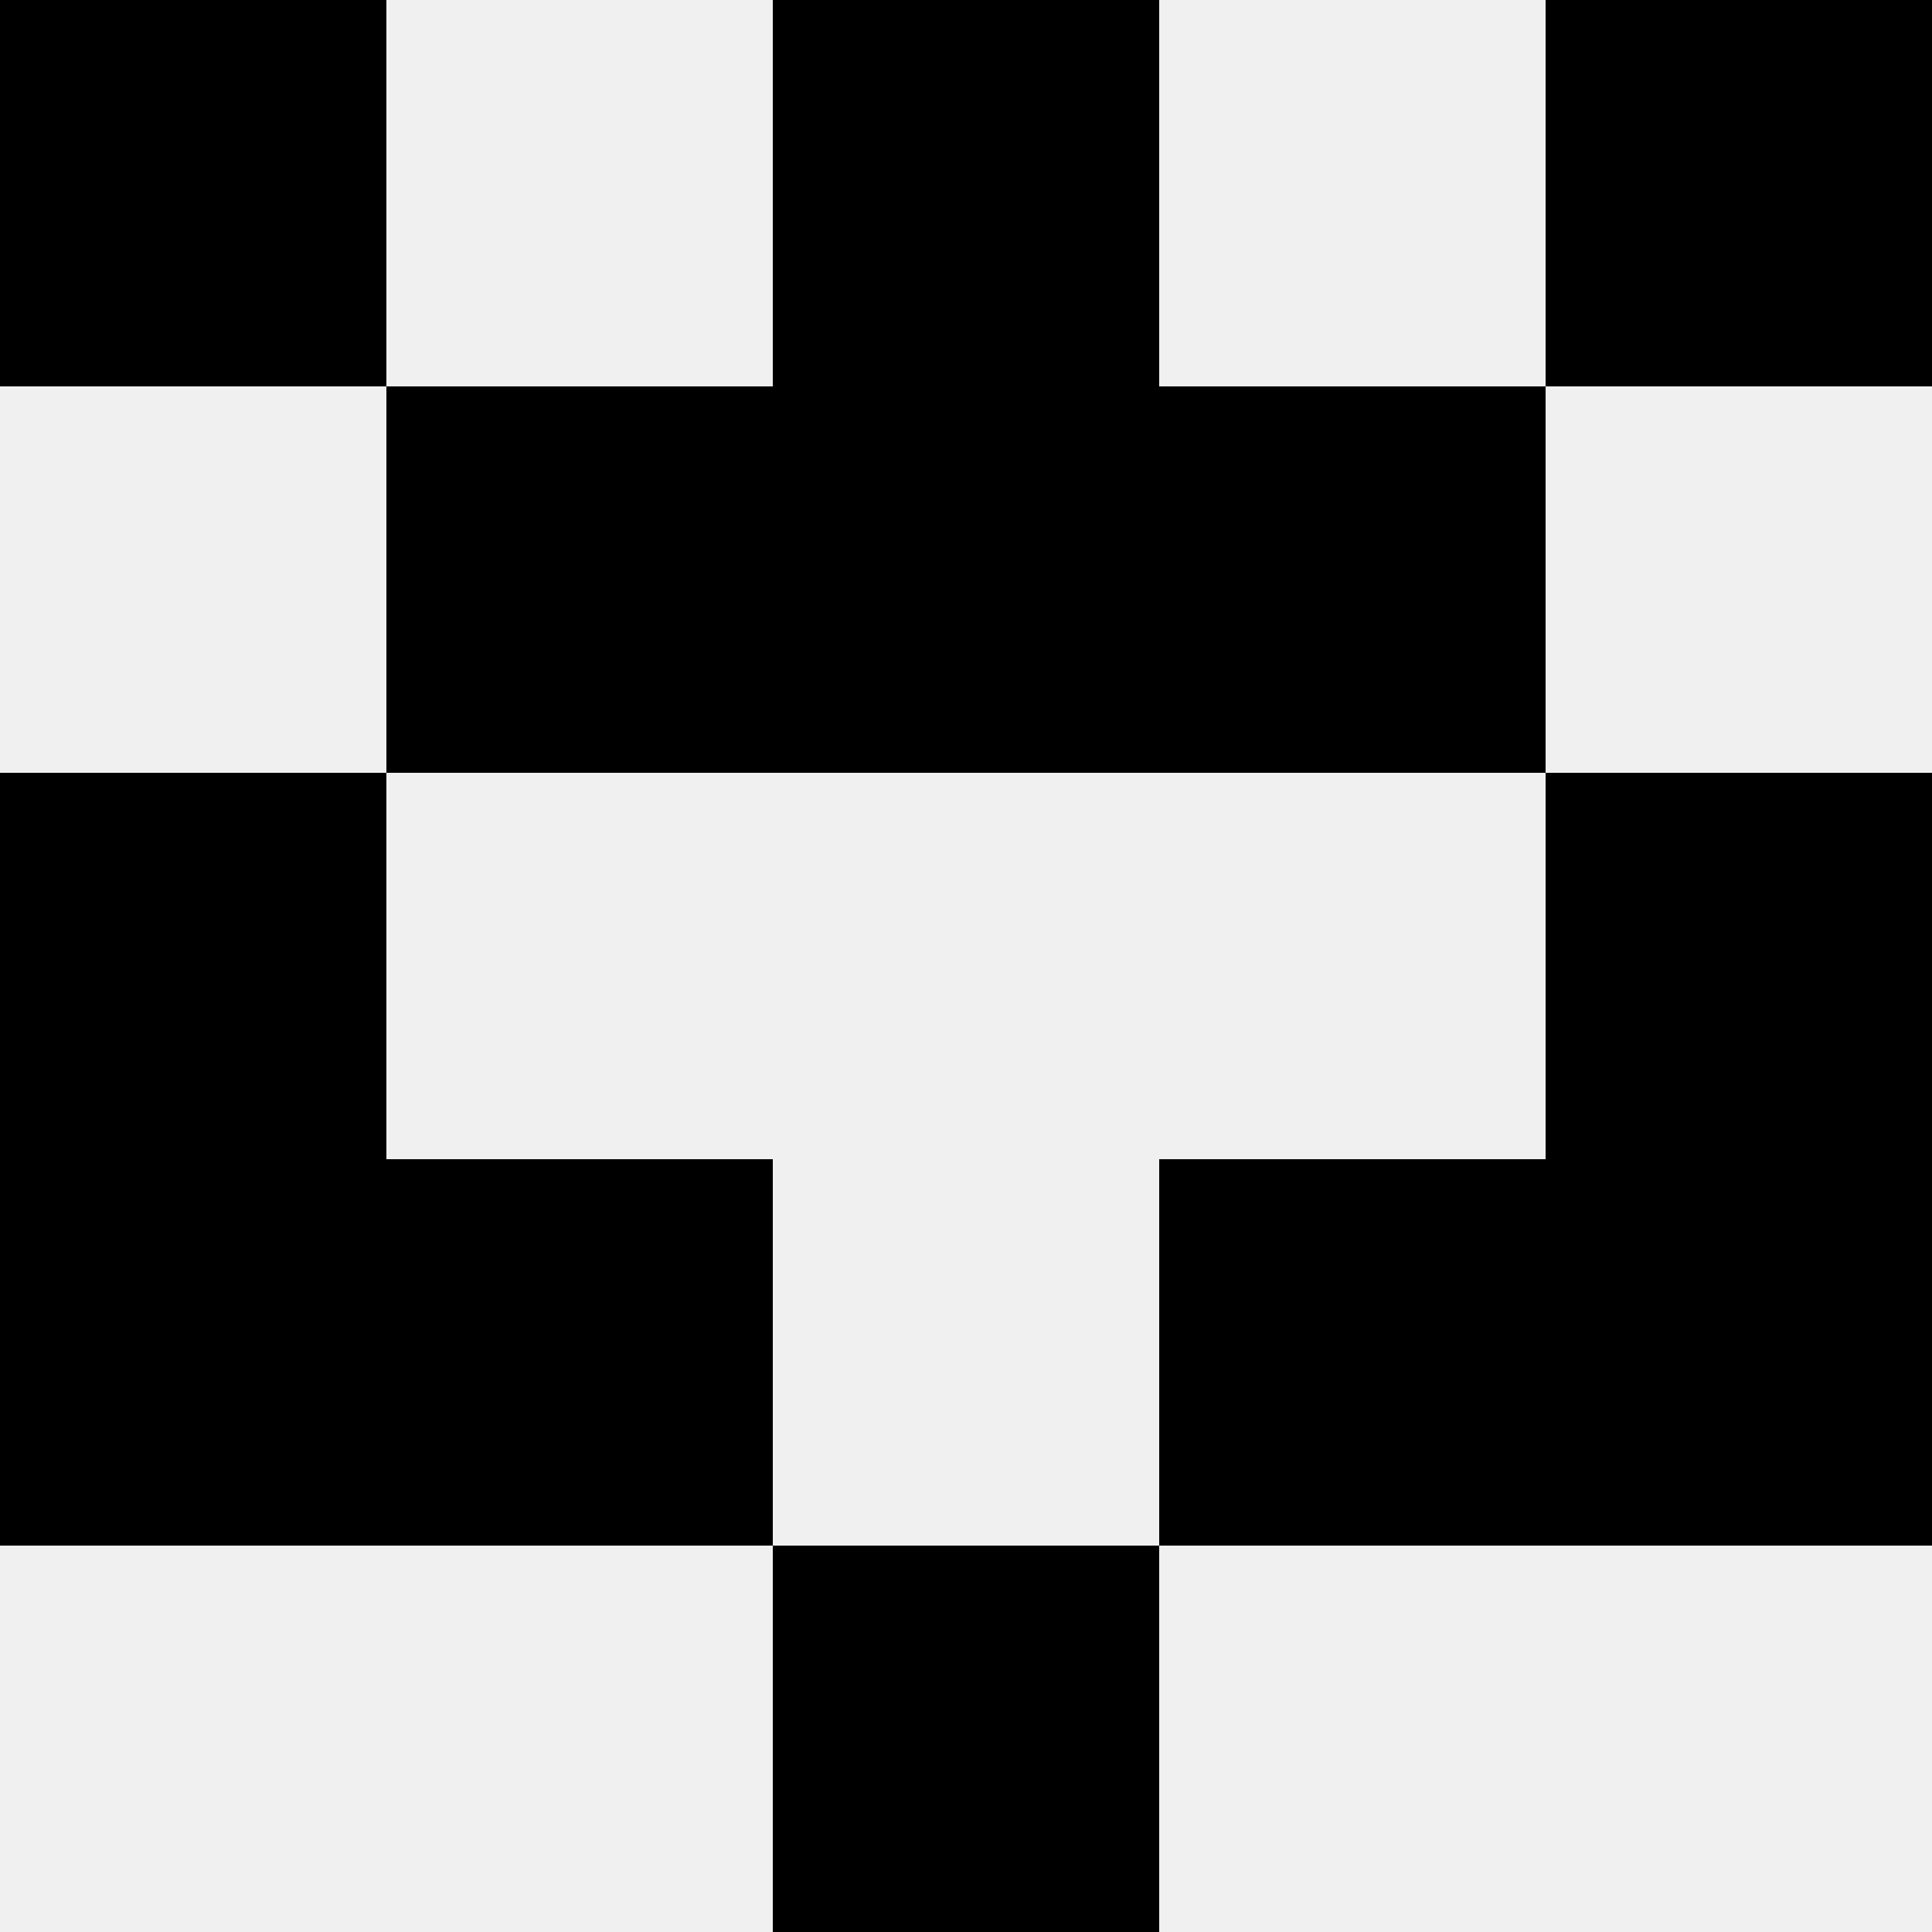
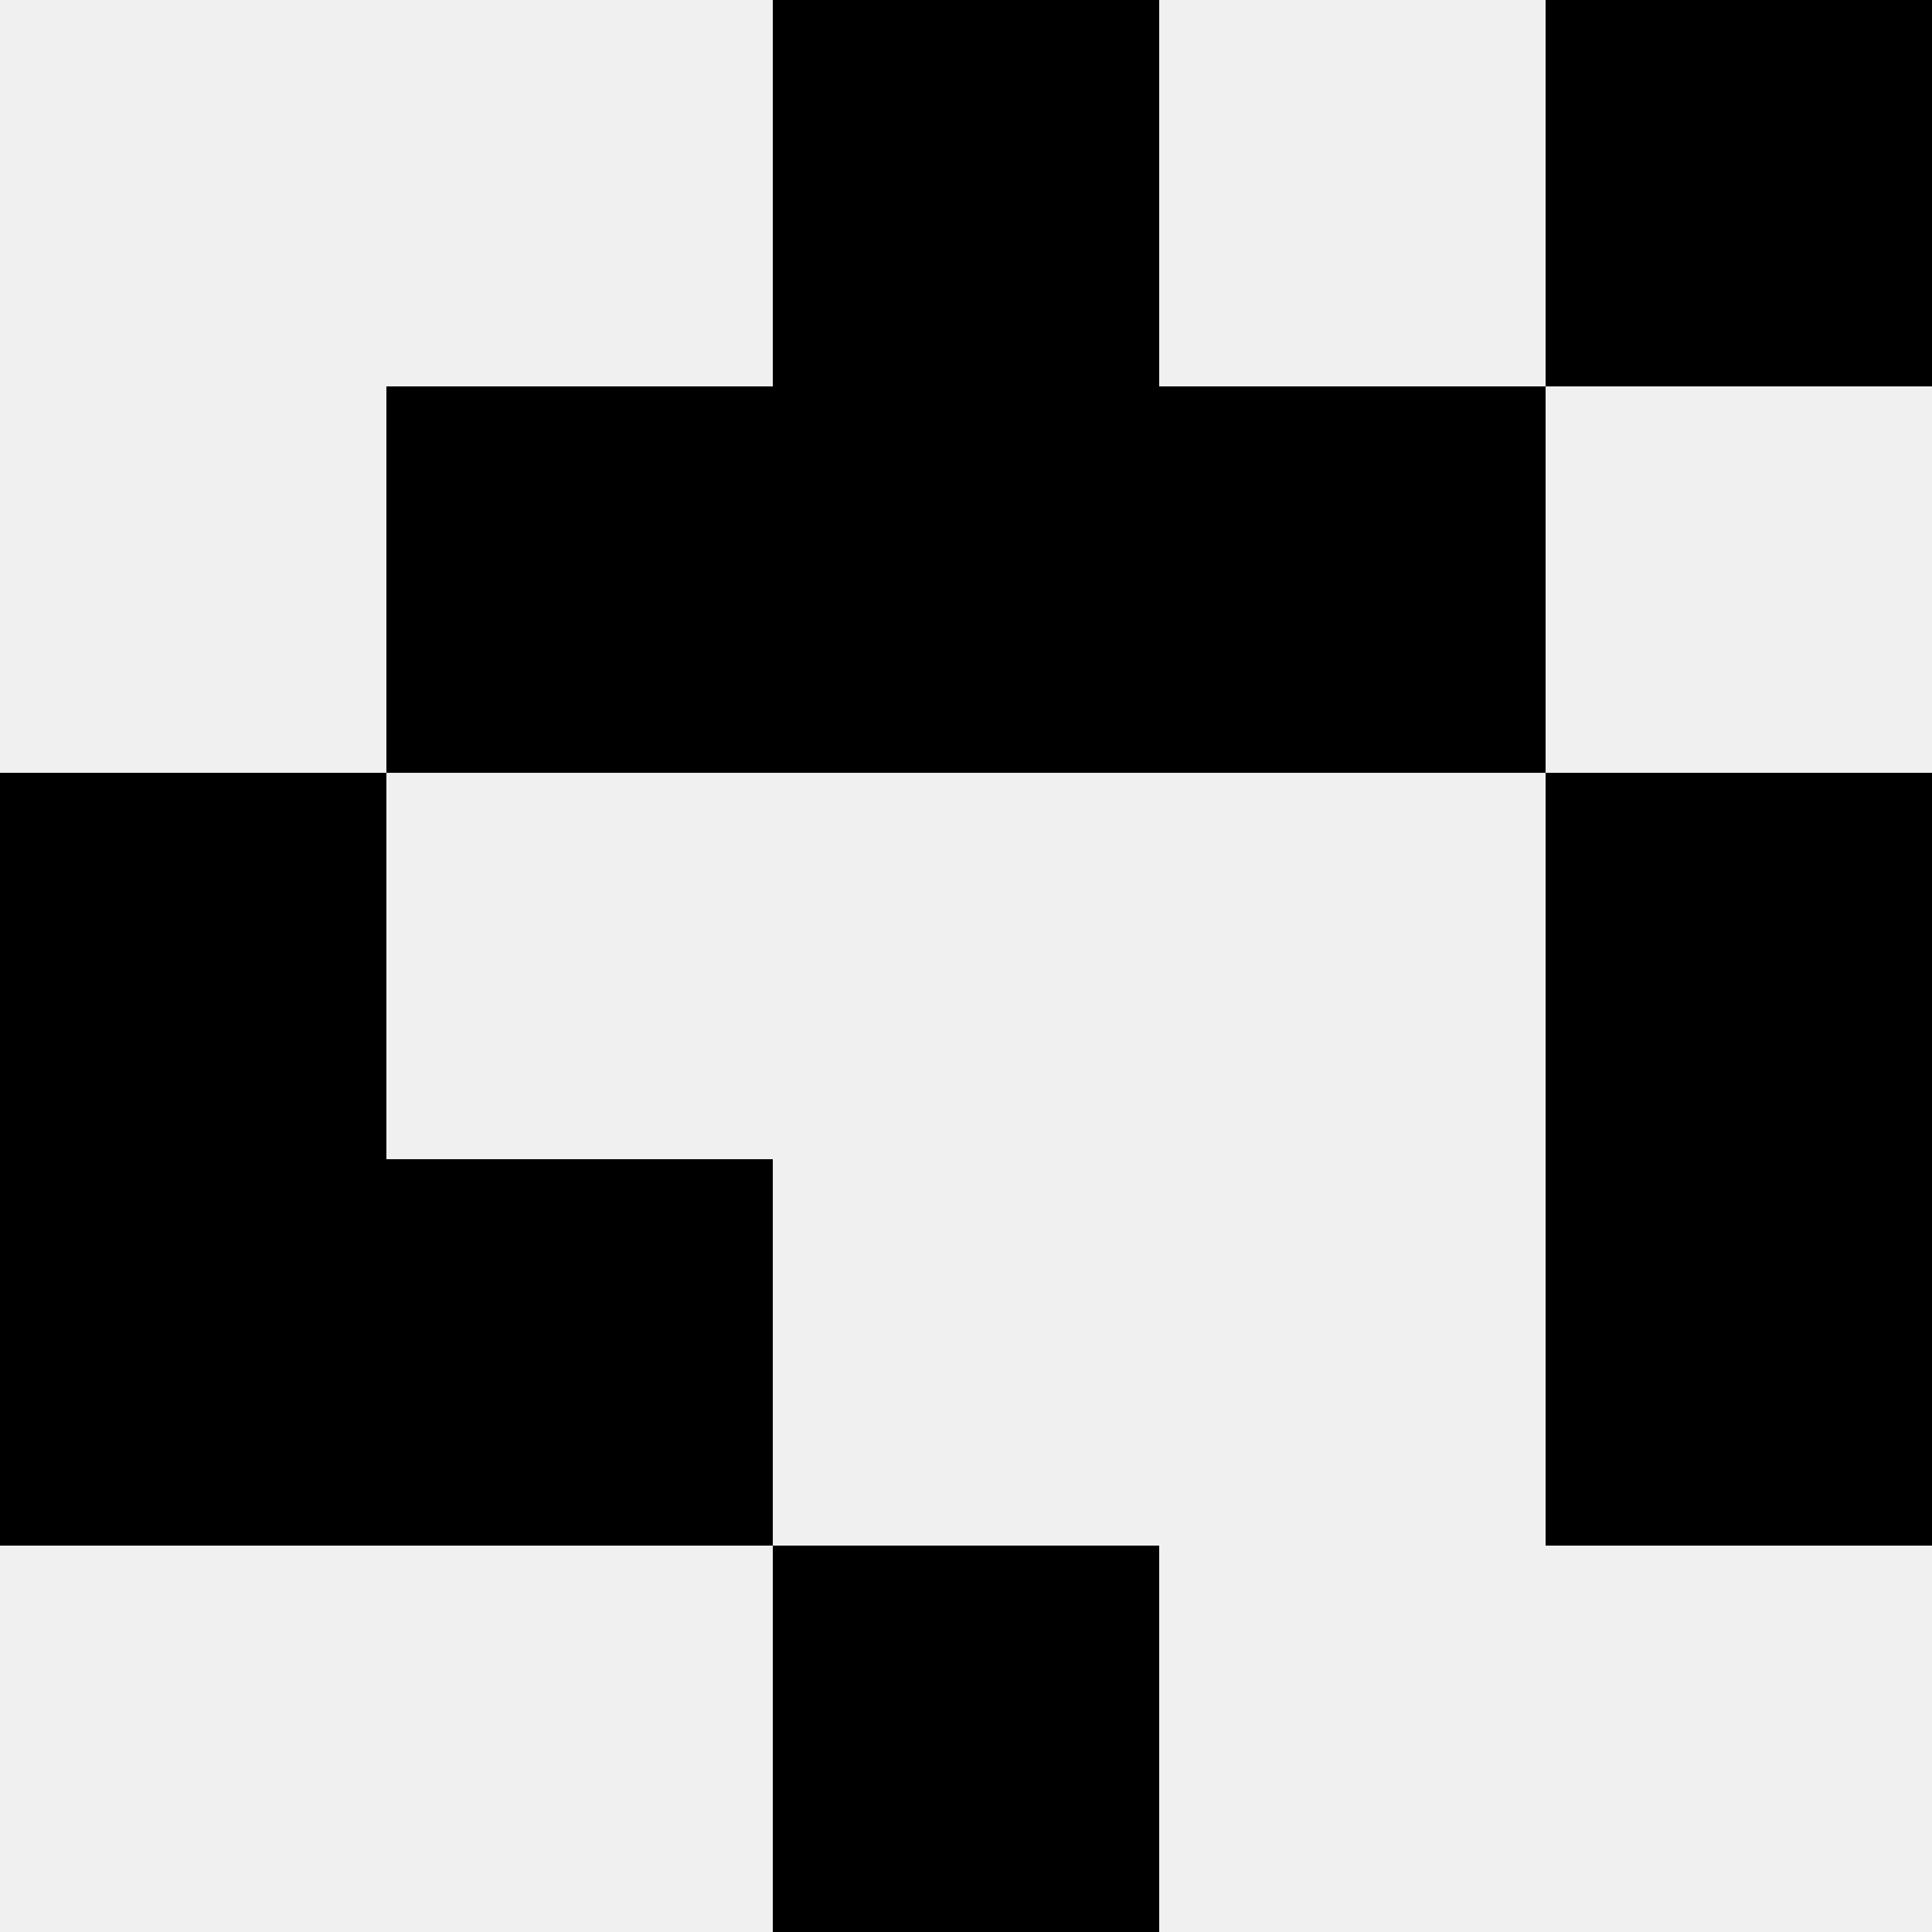
<svg xmlns="http://www.w3.org/2000/svg" width="80" height="80">
  <rect width="100%" height="100%" fill="#f0f0f0" />
-   <rect x="0" y="0" width="16" height="16" fill="hsl(162, 70%, 50%)" />
  <rect x="64" y="0" width="16" height="16" fill="hsl(162, 70%, 50%)" />
  <rect x="32" y="0" width="16" height="16" fill="hsl(162, 70%, 50%)" />
  <rect x="32" y="0" width="16" height="16" fill="hsl(162, 70%, 50%)" />
  <rect x="16" y="16" width="16" height="16" fill="hsl(162, 70%, 50%)" />
  <rect x="48" y="16" width="16" height="16" fill="hsl(162, 70%, 50%)" />
  <rect x="32" y="16" width="16" height="16" fill="hsl(162, 70%, 50%)" />
  <rect x="32" y="16" width="16" height="16" fill="hsl(162, 70%, 50%)" />
  <rect x="0" y="32" width="16" height="16" fill="hsl(162, 70%, 50%)" />
  <rect x="64" y="32" width="16" height="16" fill="hsl(162, 70%, 50%)" />
  <rect x="0" y="48" width="16" height="16" fill="hsl(162, 70%, 50%)" />
  <rect x="64" y="48" width="16" height="16" fill="hsl(162, 70%, 50%)" />
  <rect x="16" y="48" width="16" height="16" fill="hsl(162, 70%, 50%)" />
-   <rect x="48" y="48" width="16" height="16" fill="hsl(162, 70%, 50%)" />
  <rect x="32" y="64" width="16" height="16" fill="hsl(162, 70%, 50%)" />
  <rect x="32" y="64" width="16" height="16" fill="hsl(162, 70%, 50%)" />
</svg>